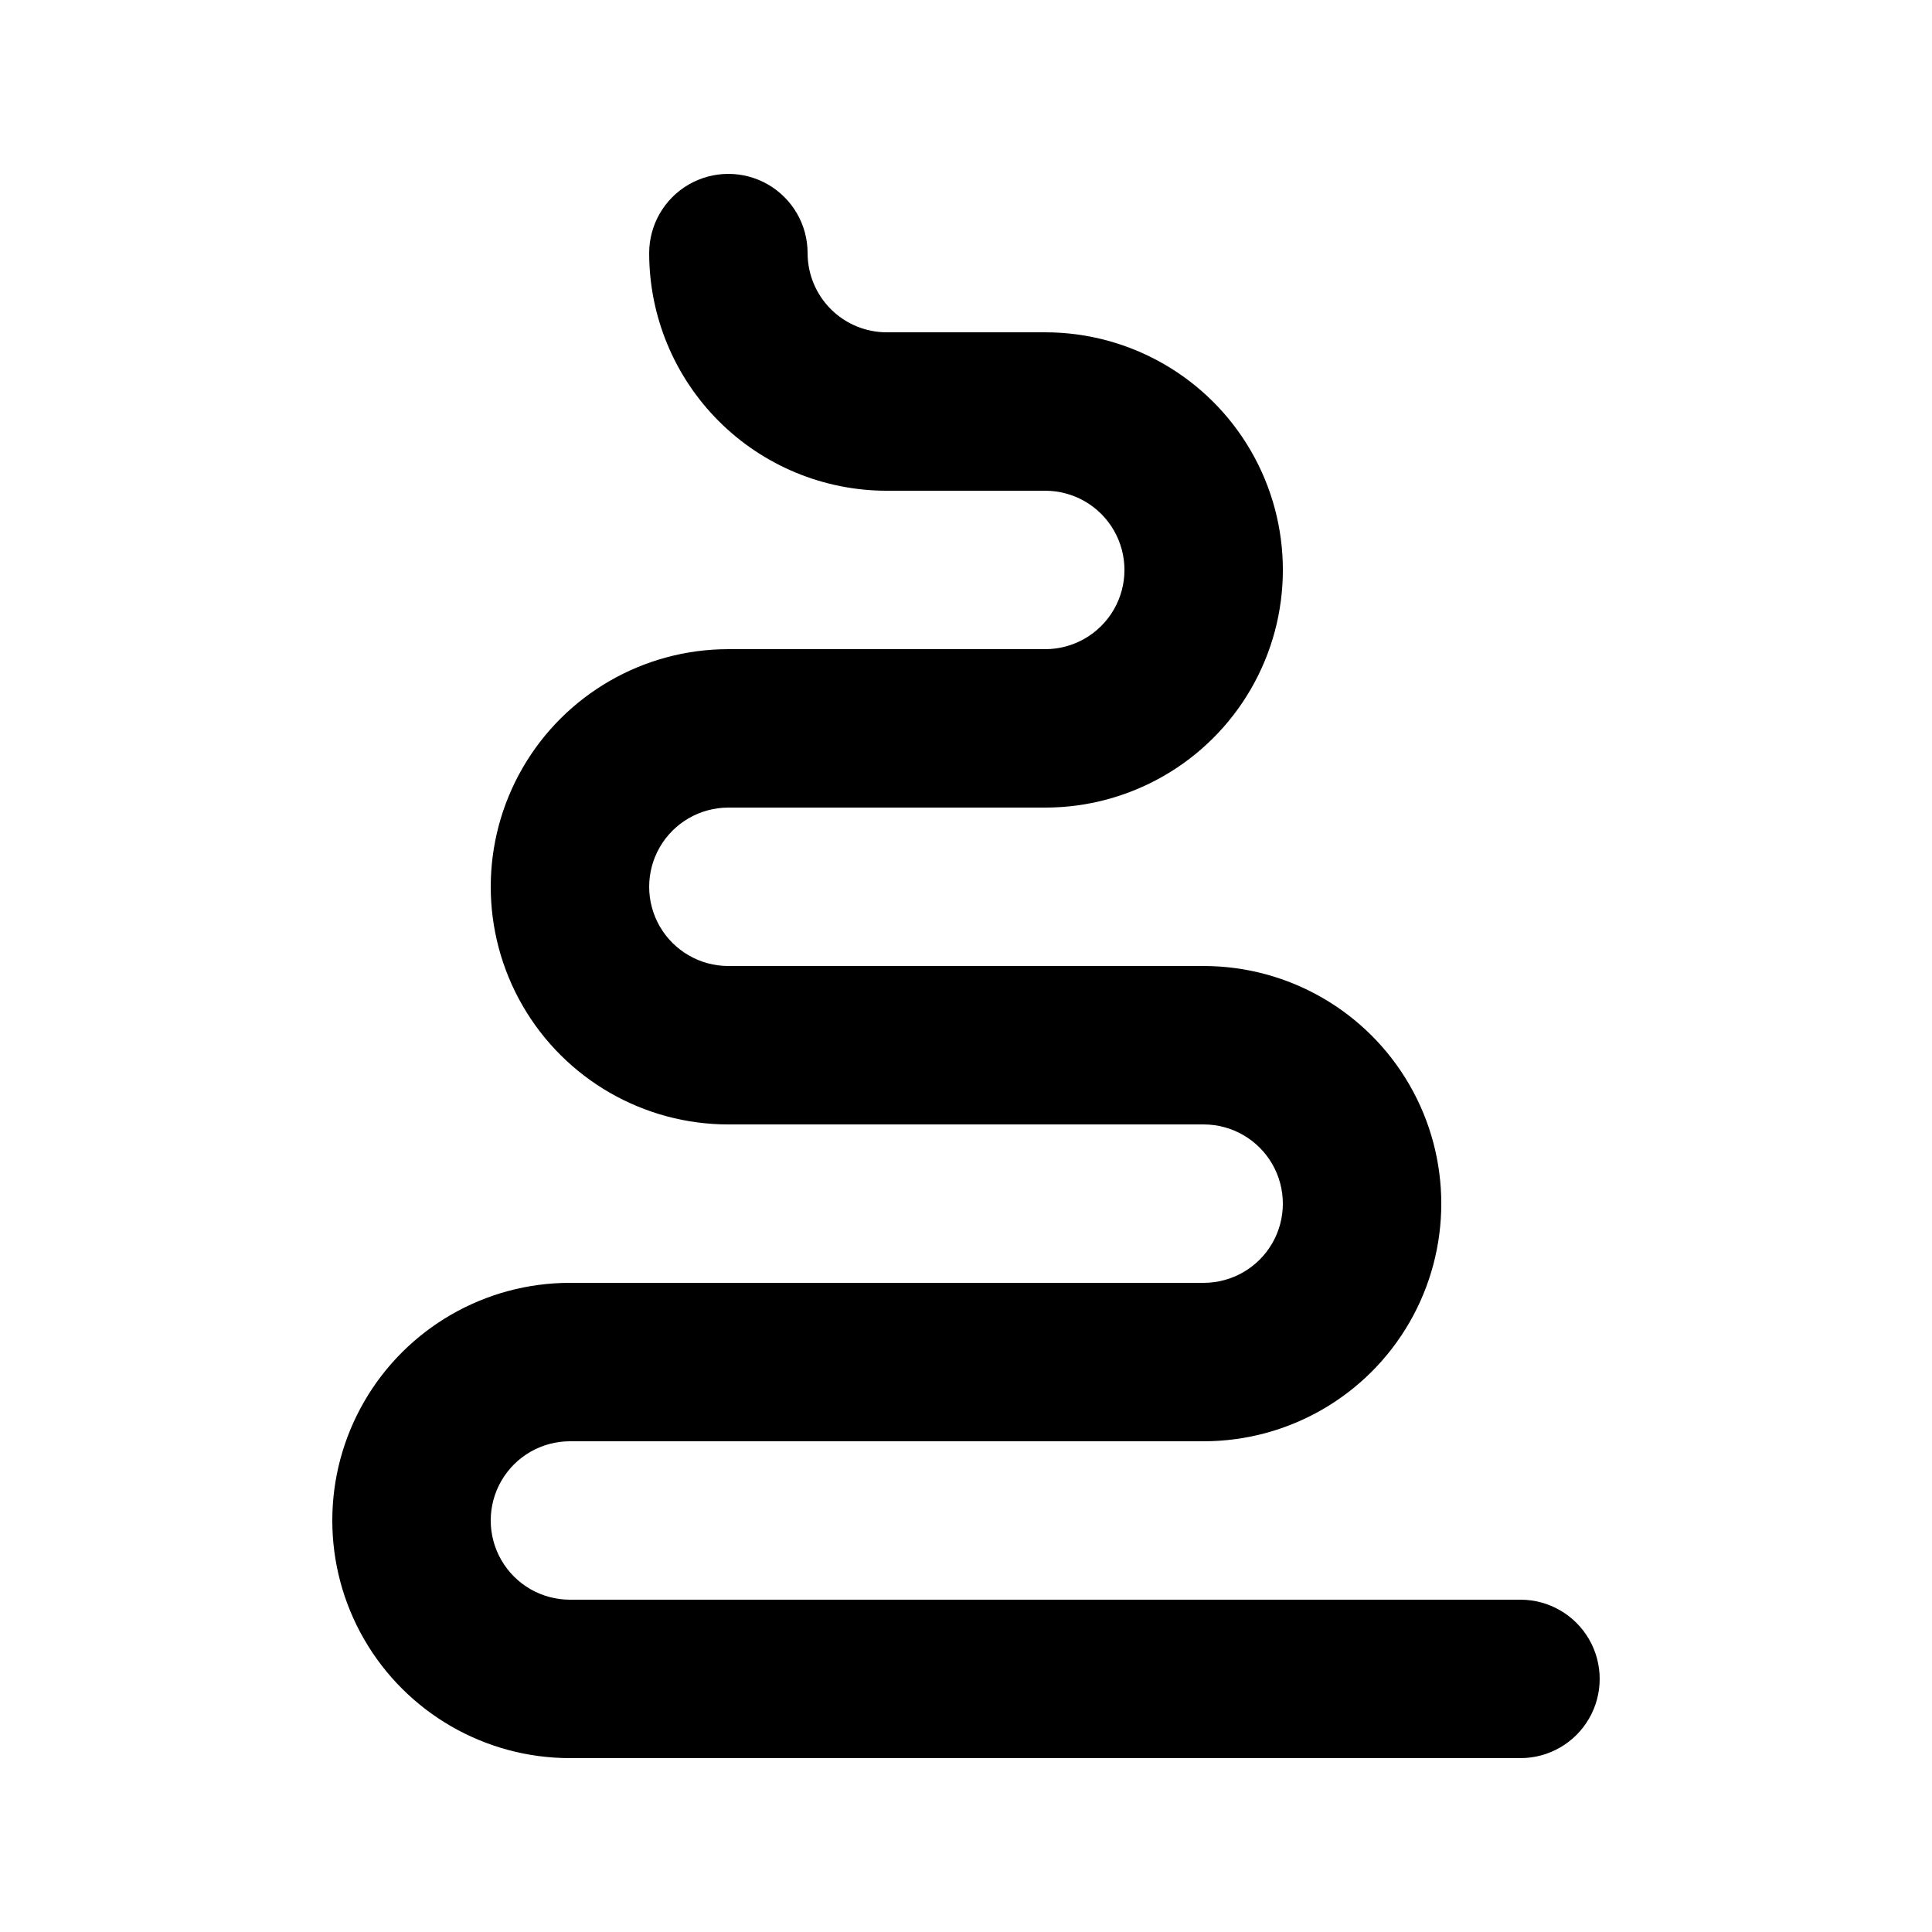
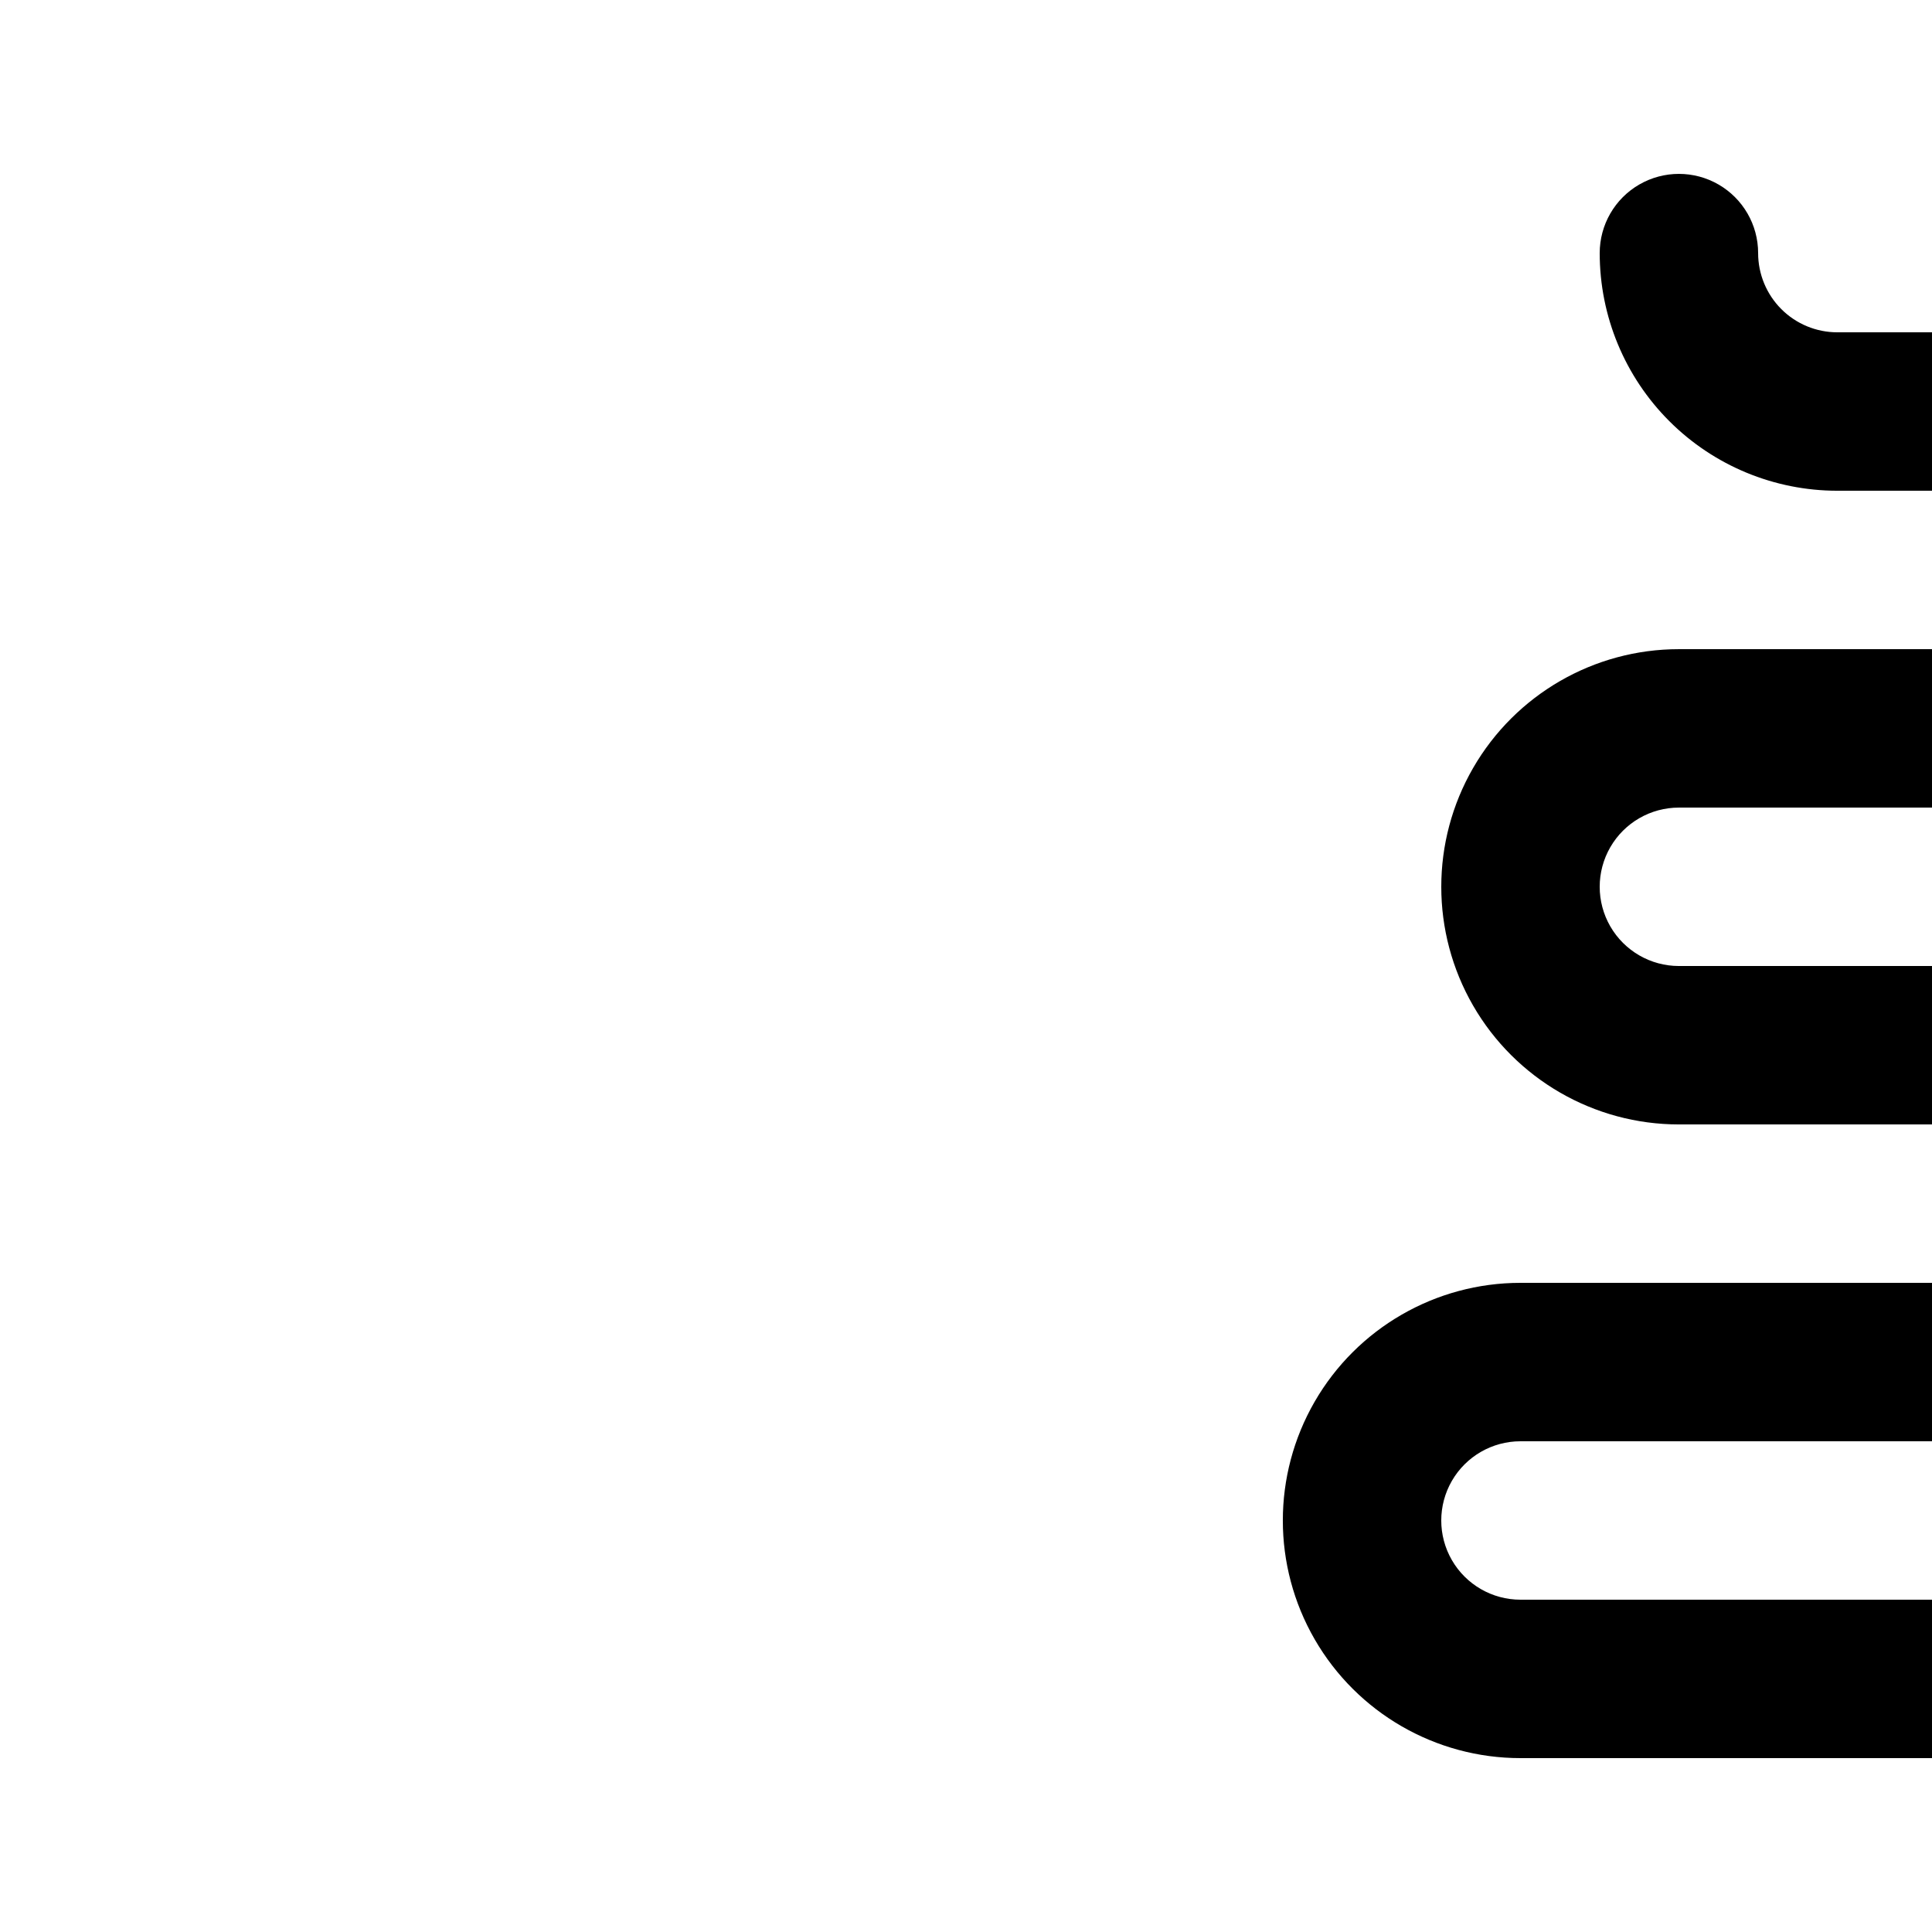
<svg xmlns="http://www.w3.org/2000/svg" fill="#000000" width="800px" height="800px" version="1.1" viewBox="144 144 512 512">
-   <path d="m546.94 609.92h-251.9c-22.5 0-43.289-12.004-54.539-31.488-11.25-19.484-11.25-43.488 0-62.977 11.25-19.484 32.039-31.488 54.539-31.488h167.94c7.496 0 14.43-4 18.18-10.492 3.746-6.496 3.746-14.5 0-20.992-3.75-6.496-10.684-10.496-18.18-10.496h-125.95c-22.5 0-43.289-12.004-54.539-31.488-11.25-19.488-11.25-43.492 0-62.977s32.039-31.488 54.539-31.488h83.969c7.5 0 14.43-4.004 18.18-10.496 3.75-6.496 3.75-14.496 0-20.992-3.75-6.496-10.68-10.496-18.18-10.496h-41.984c-16.703 0-32.723-6.637-44.531-18.445-11.812-11.812-18.445-27.828-18.445-44.531 0-7.5 4-14.43 10.496-18.18 6.492-3.75 14.496-3.75 20.992 0 6.492 3.75 10.496 10.68 10.496 18.18 0 5.566 2.211 10.906 6.148 14.844 3.934 3.938 9.273 6.148 14.844 6.148h41.984c22.496 0 43.289 12.004 54.539 31.488 11.246 19.484 11.246 43.492 0 62.977-11.25 19.484-32.043 31.488-54.539 31.488h-83.969c-7.5 0-14.43 4-18.18 10.496-3.75 6.492-3.75 14.496 0 20.992 3.75 6.492 10.68 10.496 18.18 10.496h125.95c22.496 0 43.289 12 54.539 31.488 11.246 19.484 11.246 43.488 0 62.973-11.25 19.488-32.043 31.488-54.539 31.488h-167.94c-7.5 0-14.43 4.004-18.18 10.496-3.75 6.496-3.75 14.5 0 20.992 3.75 6.496 10.68 10.496 18.18 10.496h251.9c7.5 0 14.43 4.004 18.18 10.496 3.75 6.496 3.75 14.5 0 20.992-3.75 6.496-10.68 10.496-18.18 10.496z" />
+   <path d="m546.94 609.92c-22.5 0-43.289-12.004-54.539-31.488-11.25-19.484-11.25-43.488 0-62.977 11.25-19.484 32.039-31.488 54.539-31.488h167.94c7.496 0 14.43-4 18.18-10.492 3.746-6.496 3.746-14.5 0-20.992-3.75-6.496-10.684-10.496-18.18-10.496h-125.95c-22.5 0-43.289-12.004-54.539-31.488-11.25-19.488-11.25-43.492 0-62.977s32.039-31.488 54.539-31.488h83.969c7.5 0 14.43-4.004 18.18-10.496 3.75-6.496 3.75-14.496 0-20.992-3.75-6.496-10.68-10.496-18.18-10.496h-41.984c-16.703 0-32.723-6.637-44.531-18.445-11.812-11.812-18.445-27.828-18.445-44.531 0-7.5 4-14.43 10.496-18.18 6.492-3.75 14.496-3.75 20.992 0 6.492 3.75 10.496 10.68 10.496 18.18 0 5.566 2.211 10.906 6.148 14.844 3.934 3.938 9.273 6.148 14.844 6.148h41.984c22.496 0 43.289 12.004 54.539 31.488 11.246 19.484 11.246 43.492 0 62.977-11.25 19.484-32.043 31.488-54.539 31.488h-83.969c-7.5 0-14.43 4-18.18 10.496-3.75 6.492-3.75 14.496 0 20.992 3.75 6.492 10.68 10.496 18.18 10.496h125.95c22.496 0 43.289 12 54.539 31.488 11.246 19.484 11.246 43.488 0 62.973-11.25 19.488-32.043 31.488-54.539 31.488h-167.94c-7.5 0-14.43 4.004-18.18 10.496-3.75 6.496-3.75 14.5 0 20.992 3.75 6.496 10.68 10.496 18.18 10.496h251.9c7.5 0 14.43 4.004 18.18 10.496 3.75 6.496 3.75 14.5 0 20.992-3.75 6.496-10.68 10.496-18.18 10.496z" />
</svg>